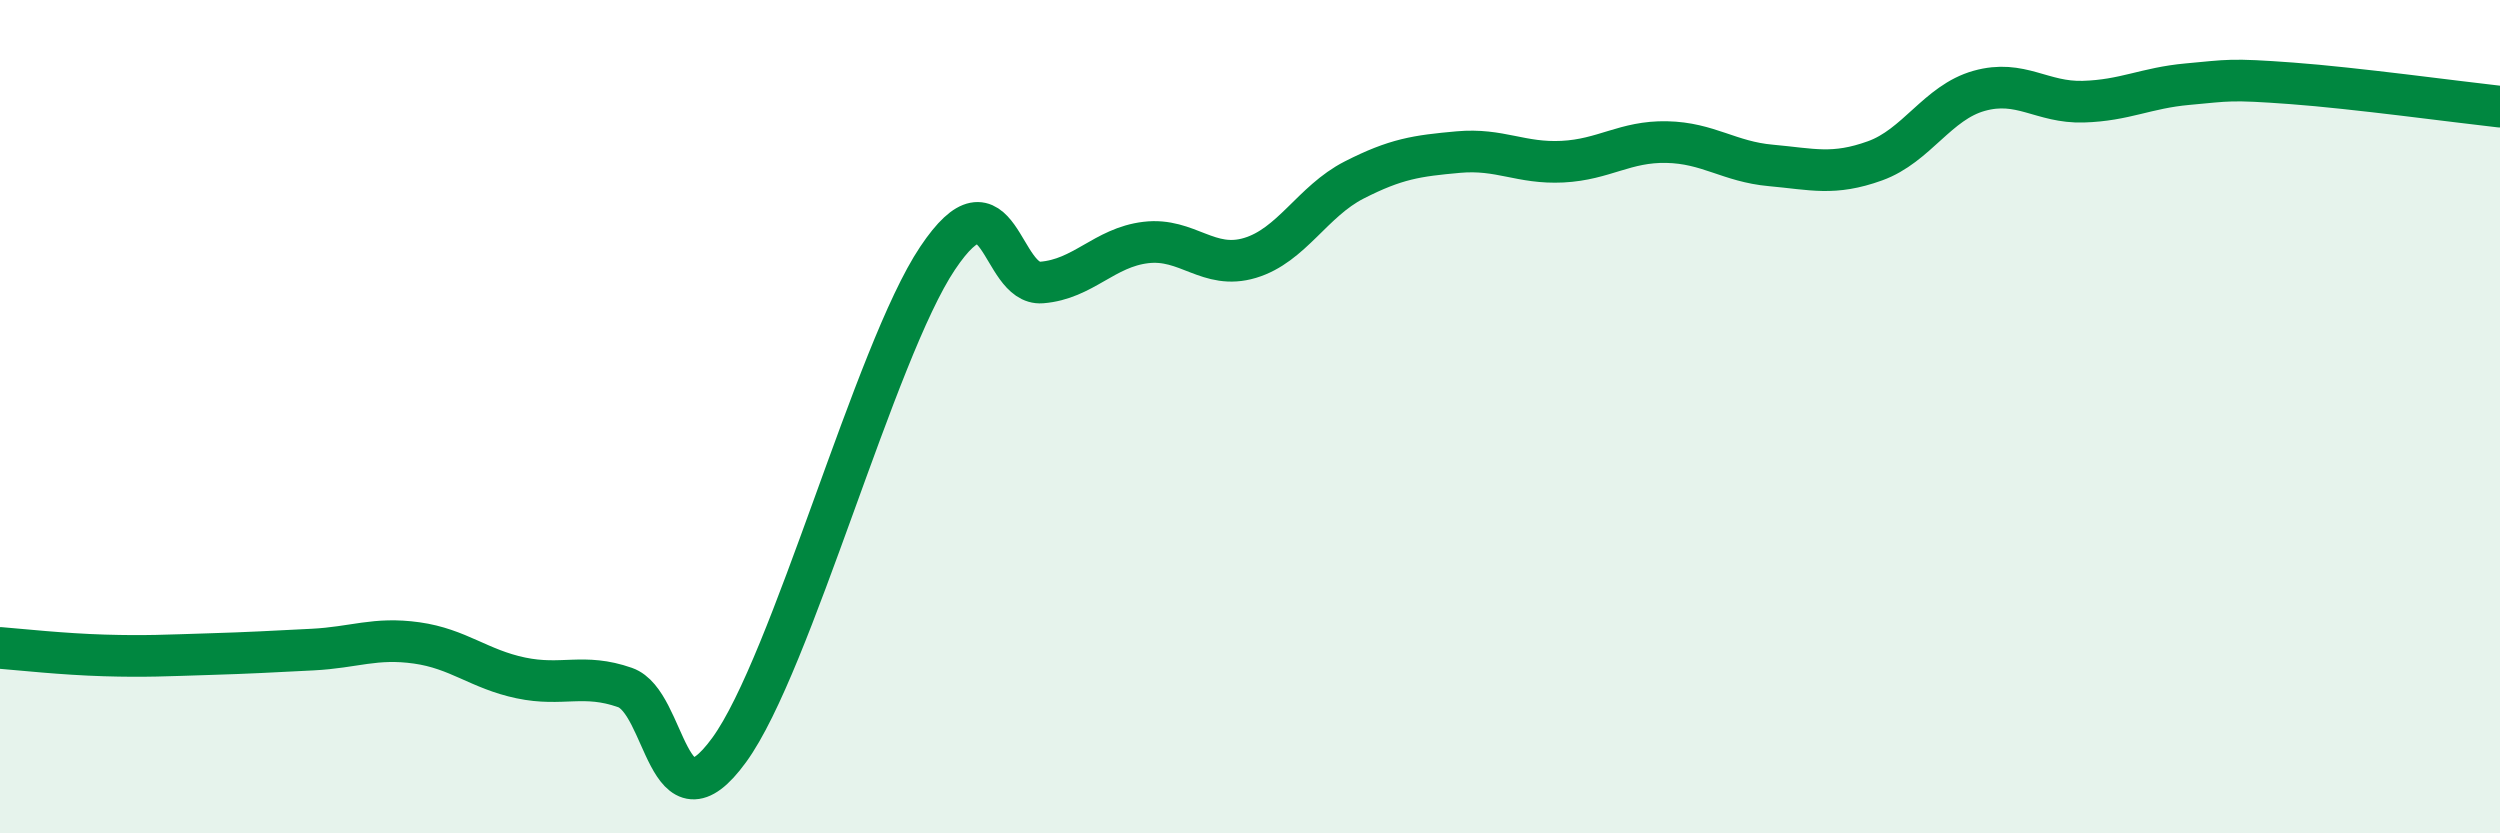
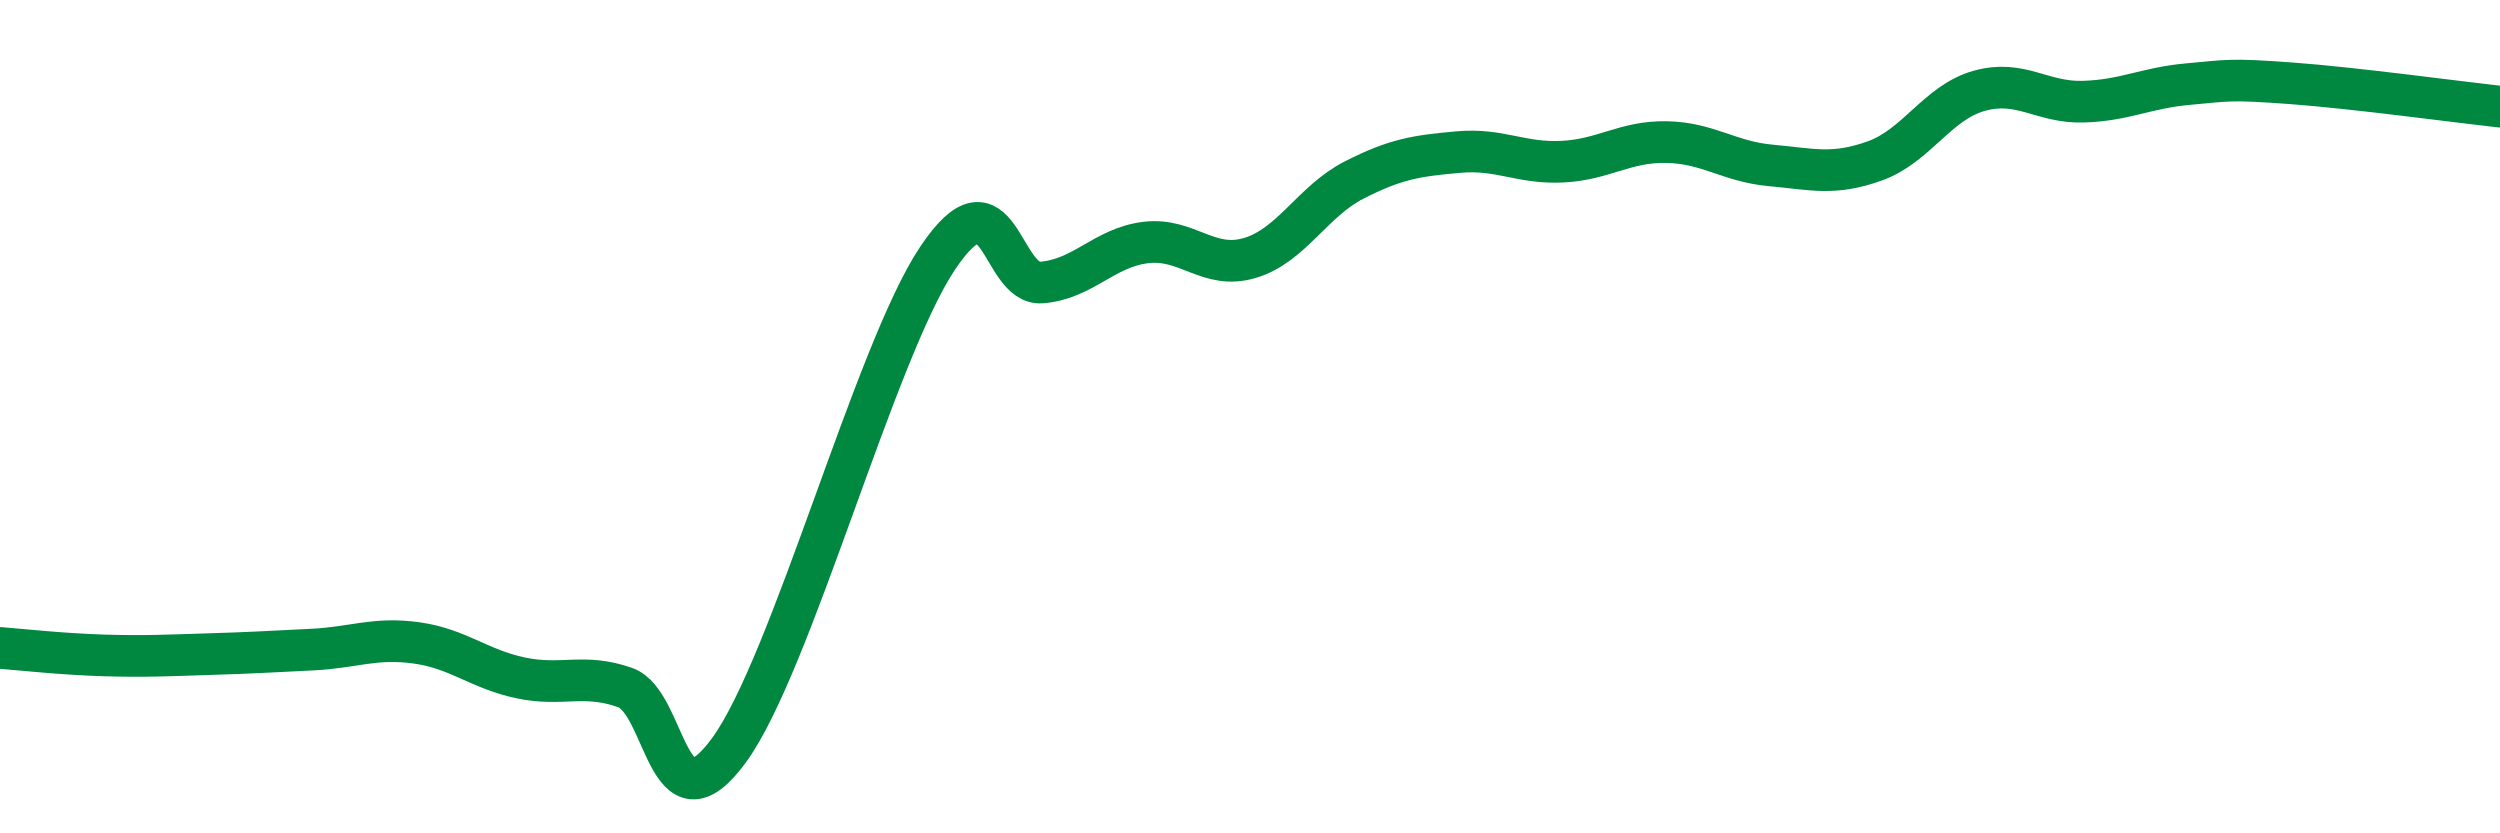
<svg xmlns="http://www.w3.org/2000/svg" width="60" height="20" viewBox="0 0 60 20">
-   <path d="M 0,15.55 C 0.5,15.59 1.5,15.7 2.5,15.73 C 3.5,15.76 4,15.73 5,15.7 C 6,15.67 6.5,15.64 7.5,15.59 C 8.5,15.54 9,15.29 10,15.43 C 11,15.57 11.5,16.06 12.5,16.27 C 13.5,16.48 14,16.15 15,16.5 C 16,16.85 16,20.06 17.5,18 C 19,15.94 21,8.44 22.5,6.2 C 24,3.96 24,6.86 25,6.78 C 26,6.7 26.5,5.94 27.5,5.82 C 28.5,5.7 29,6.49 30,6.19 C 31,5.89 31.5,4.83 32.5,4.32 C 33.5,3.81 34,3.74 35,3.65 C 36,3.56 36.5,3.93 37.5,3.88 C 38.5,3.83 39,3.39 40,3.41 C 41,3.43 41.5,3.88 42.5,3.97 C 43.5,4.06 44,4.22 45,3.86 C 46,3.5 46.5,2.46 47.5,2.18 C 48.5,1.9 49,2.47 50,2.44 C 51,2.41 51.5,2.11 52.5,2.02 C 53.5,1.93 53.5,1.89 55,2 C 56.5,2.11 59,2.45 60,2.56L60 20L0 20Z" fill="#008740" opacity="0.1" stroke-linecap="round" stroke-linejoin="round" />
  <path d="M 0,15.55 C 0.5,15.59 1.5,15.7 2.5,15.73 C 3.5,15.76 4,15.73 5,15.7 C 6,15.67 6.5,15.64 7.5,15.59 C 8.5,15.54 9,15.29 10,15.43 C 11,15.57 11.5,16.06 12.5,16.27 C 13.5,16.48 14,16.15 15,16.5 C 16,16.85 16,20.06 17.5,18 C 19,15.94 21,8.44 22.5,6.2 C 24,3.96 24,6.86 25,6.78 C 26,6.7 26.5,5.94 27.5,5.82 C 28.5,5.7 29,6.49 30,6.19 C 31,5.89 31.5,4.83 32.5,4.32 C 33.5,3.81 34,3.74 35,3.65 C 36,3.56 36.5,3.93 37.5,3.88 C 38.5,3.83 39,3.39 40,3.41 C 41,3.43 41.5,3.88 42.5,3.97 C 43.5,4.06 44,4.22 45,3.86 C 46,3.5 46.5,2.46 47.5,2.18 C 48.5,1.9 49,2.47 50,2.44 C 51,2.41 51.5,2.11 52.5,2.02 C 53.5,1.93 53.5,1.89 55,2 C 56.5,2.11 59,2.45 60,2.56" stroke="#008740" stroke-width="1" fill="none" stroke-linecap="round" stroke-linejoin="round" />
</svg>